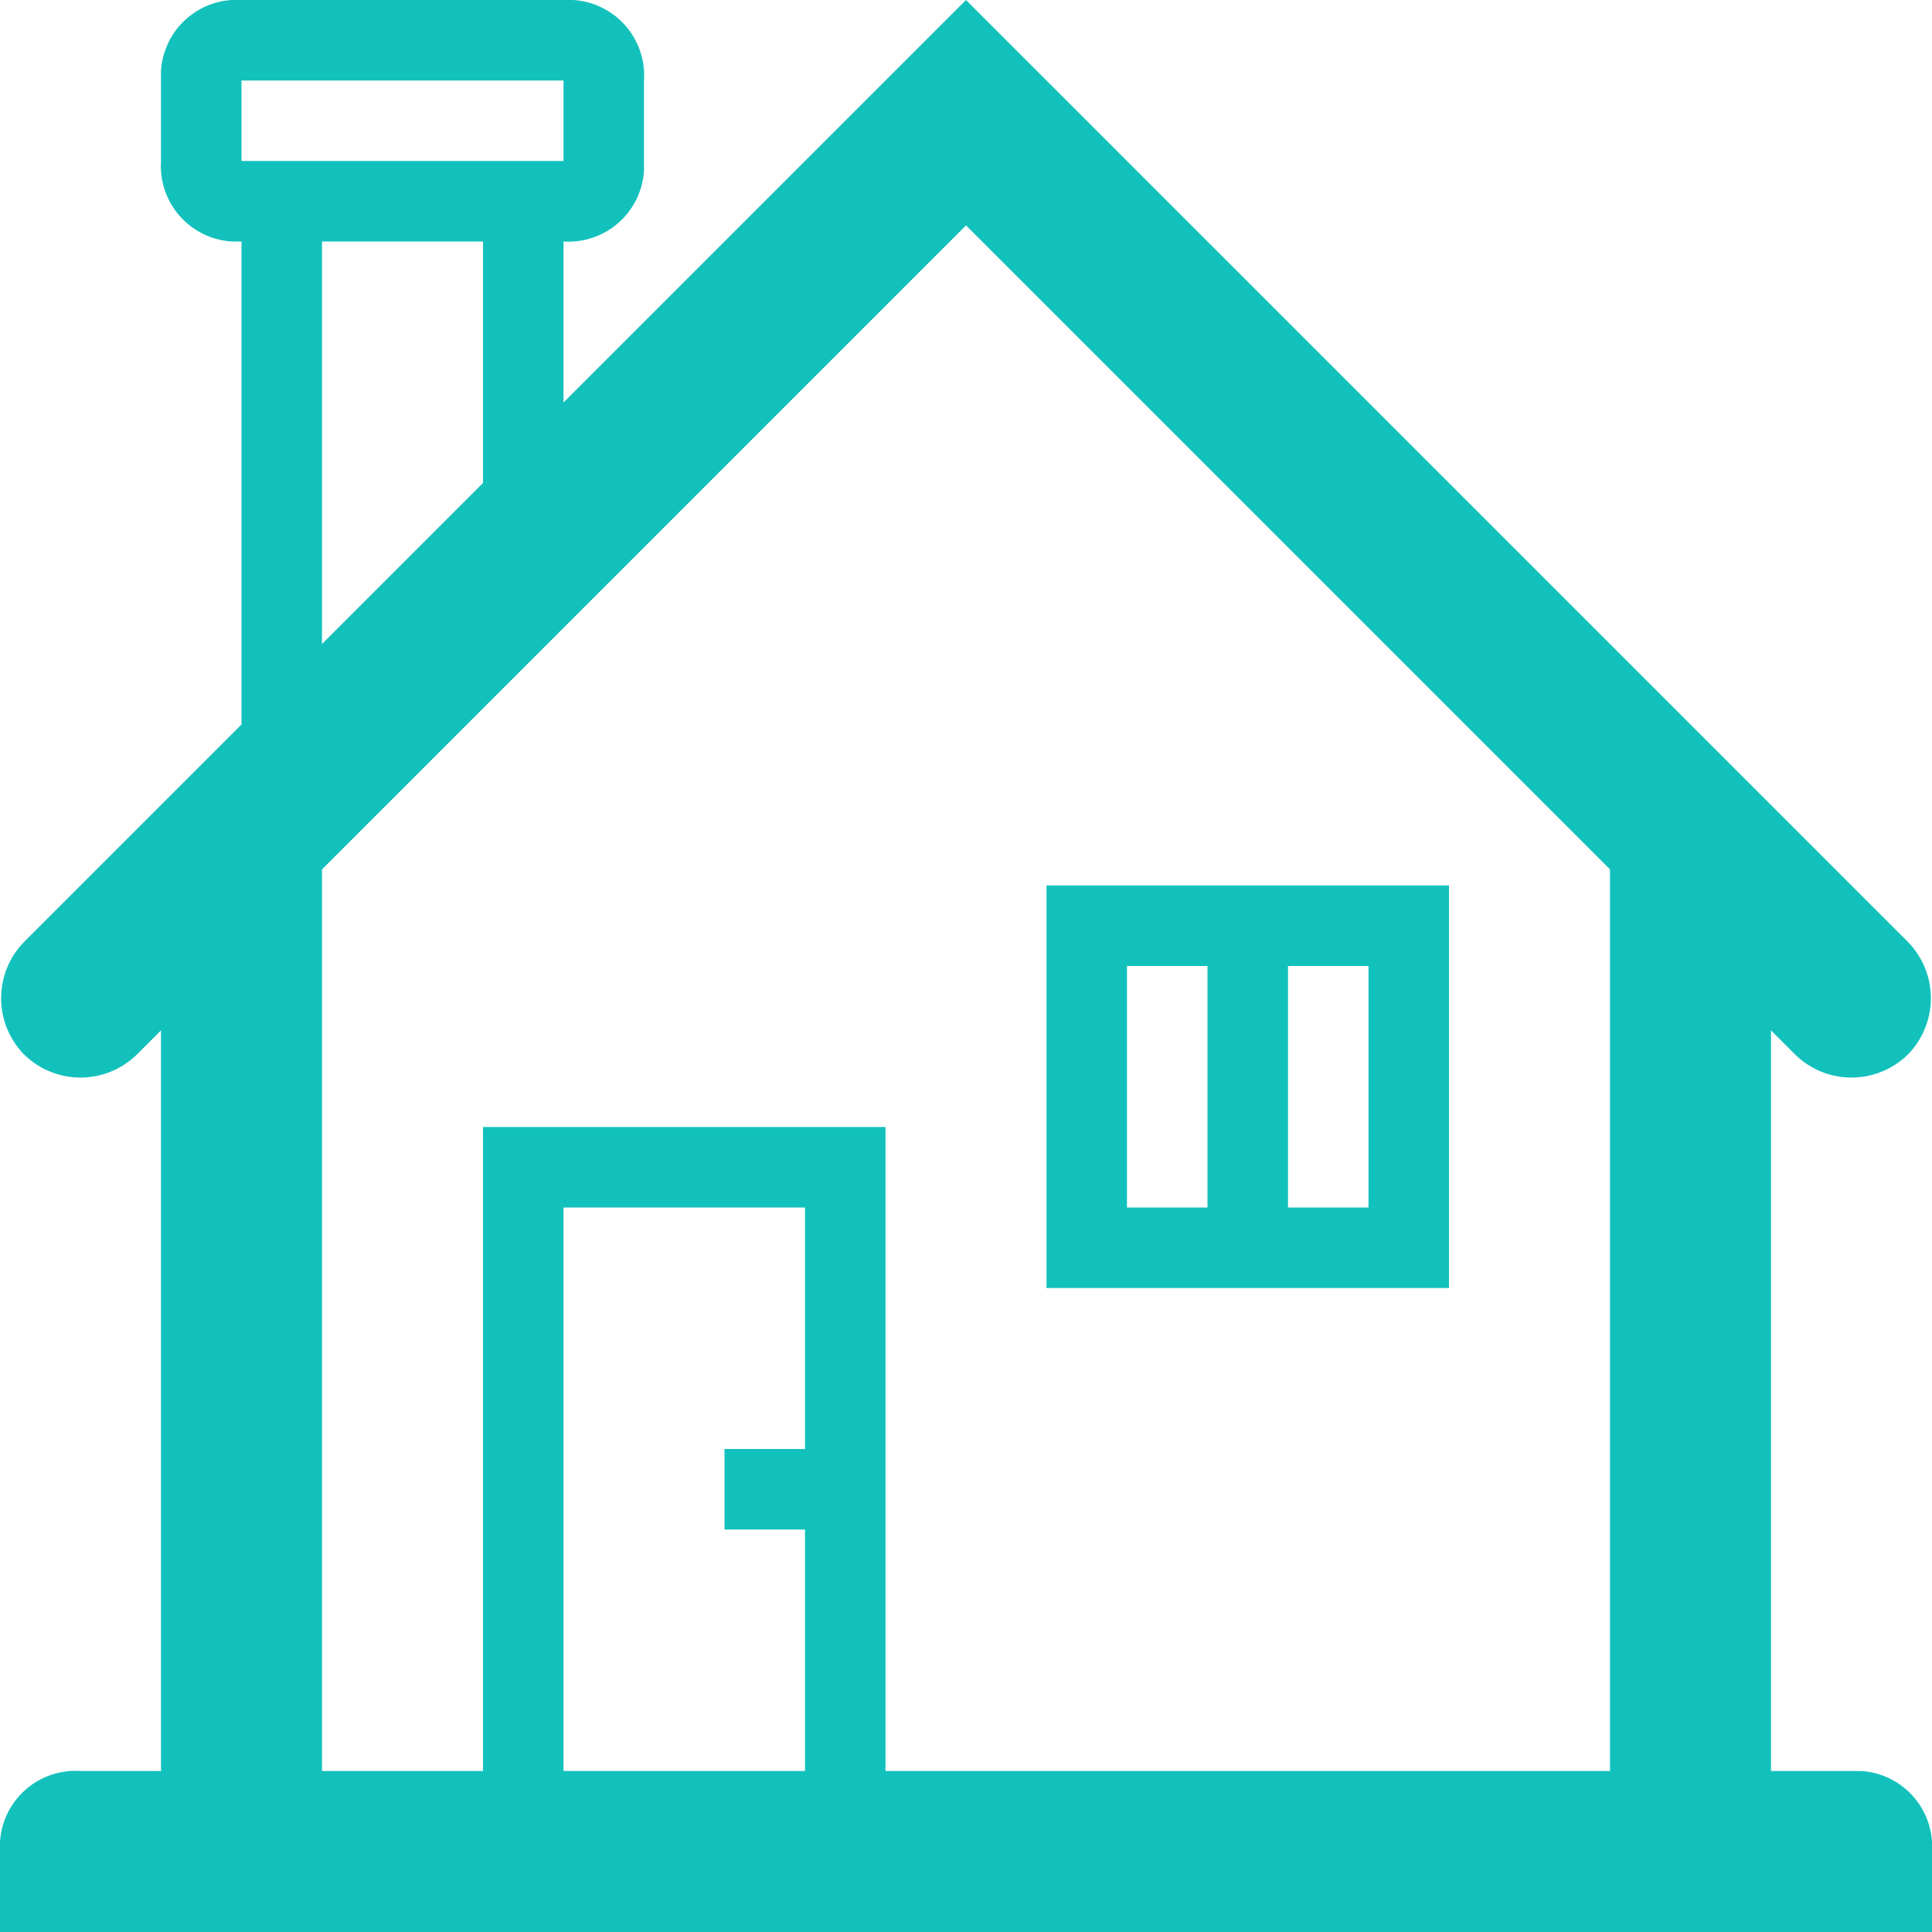
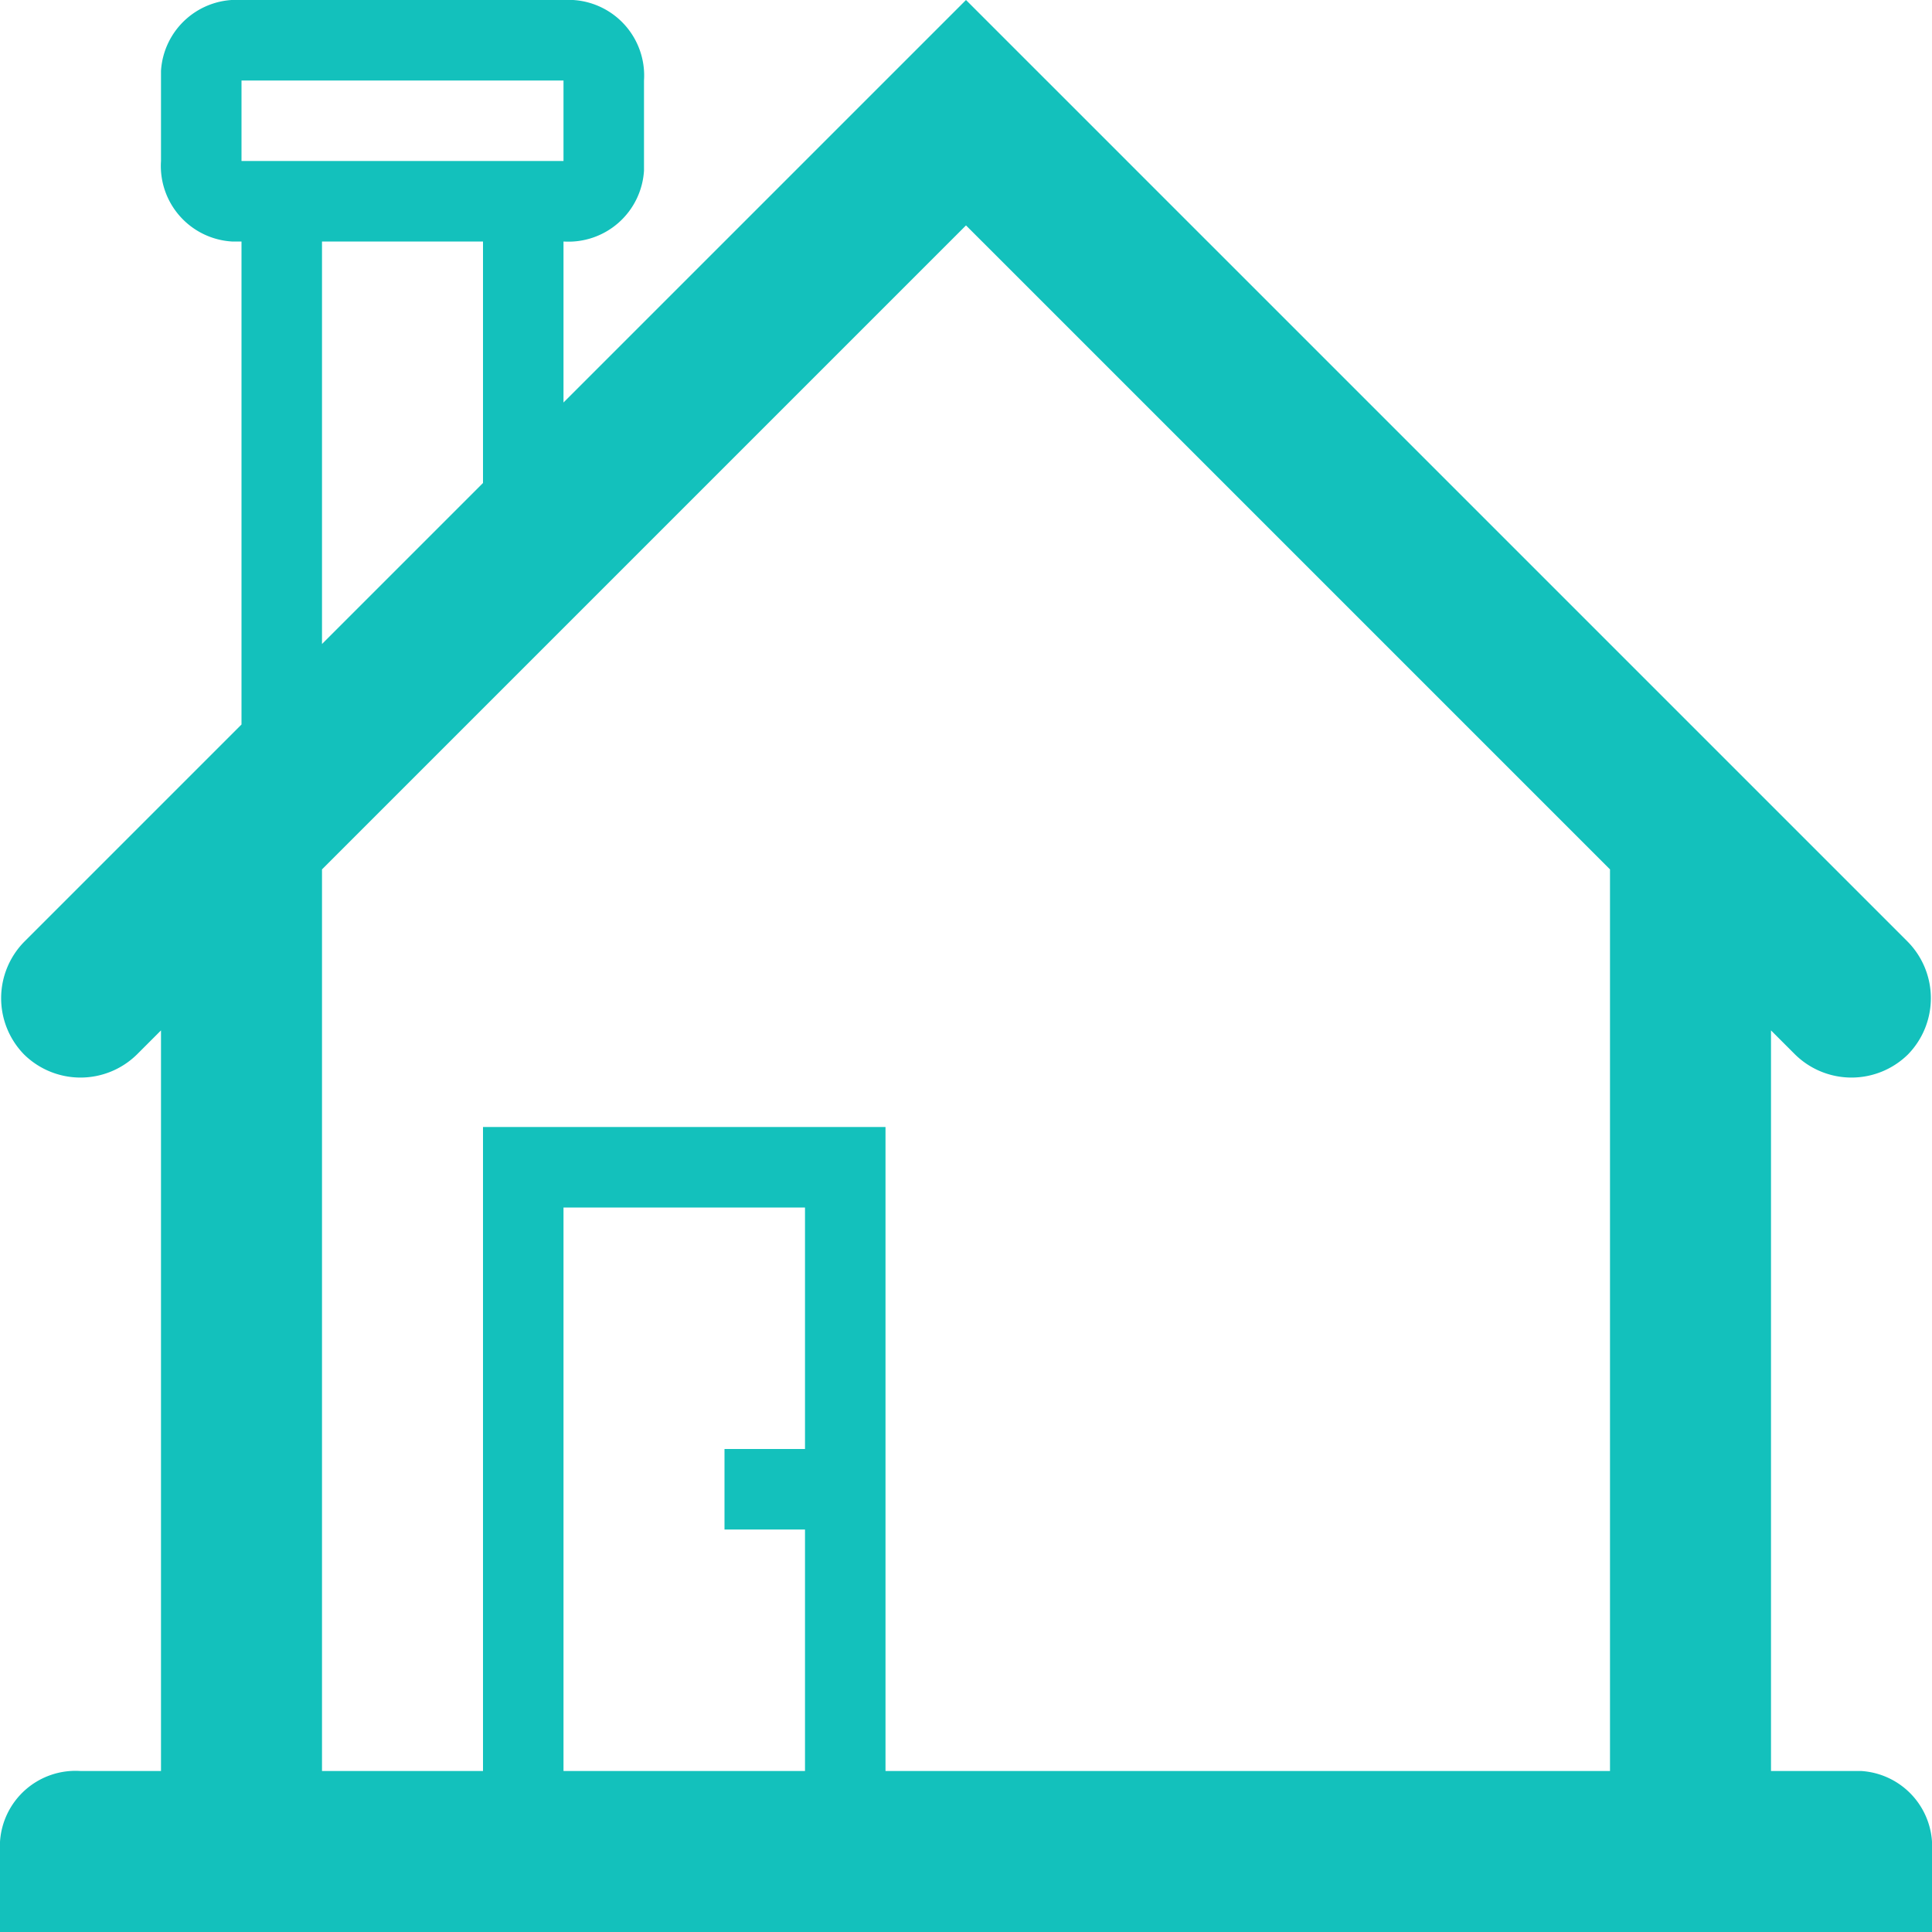
<svg xmlns="http://www.w3.org/2000/svg" id="Layer_1" data-name="Layer 1" viewBox="0 0 24 24">
  <defs>
    <style>.cls-1{fill:#13c1bc;}</style>
  </defs>
  <title>residential</title>
-   <path class="cls-1" d="M18,11H13v5h5Zm-3,4H14V12h1Zm2,0H16V12h1Z" transform="translate(0 0)" />
  <path class="cls-1" d="M23,22H22V12.8l.3.3a1,1,0,0,0,1.4,0h0a1,1,0,0,0,0-1.4L12,0,7,5V3a.94.94,0,0,0,1-.88V1a.94.94,0,0,0-.88-1H3A.94.94,0,0,0,2,.88V2a.94.94,0,0,0,.88,1H3V9L.3,11.7a1,1,0,0,0,0,1.4h0a1,1,0,0,0,1.4,0l.3-.3V22H1a.94.94,0,0,0-1,.88V24H24V23a.94.94,0,0,0-.88-1ZM12,2.8l8,8V22H11V14H6v8H4V10.8ZM10,19v3H7V15h3v3H9v1ZM4,8V3H6V6ZM3,1H7V2H3Z" transform="translate(0 0)" />
</svg>